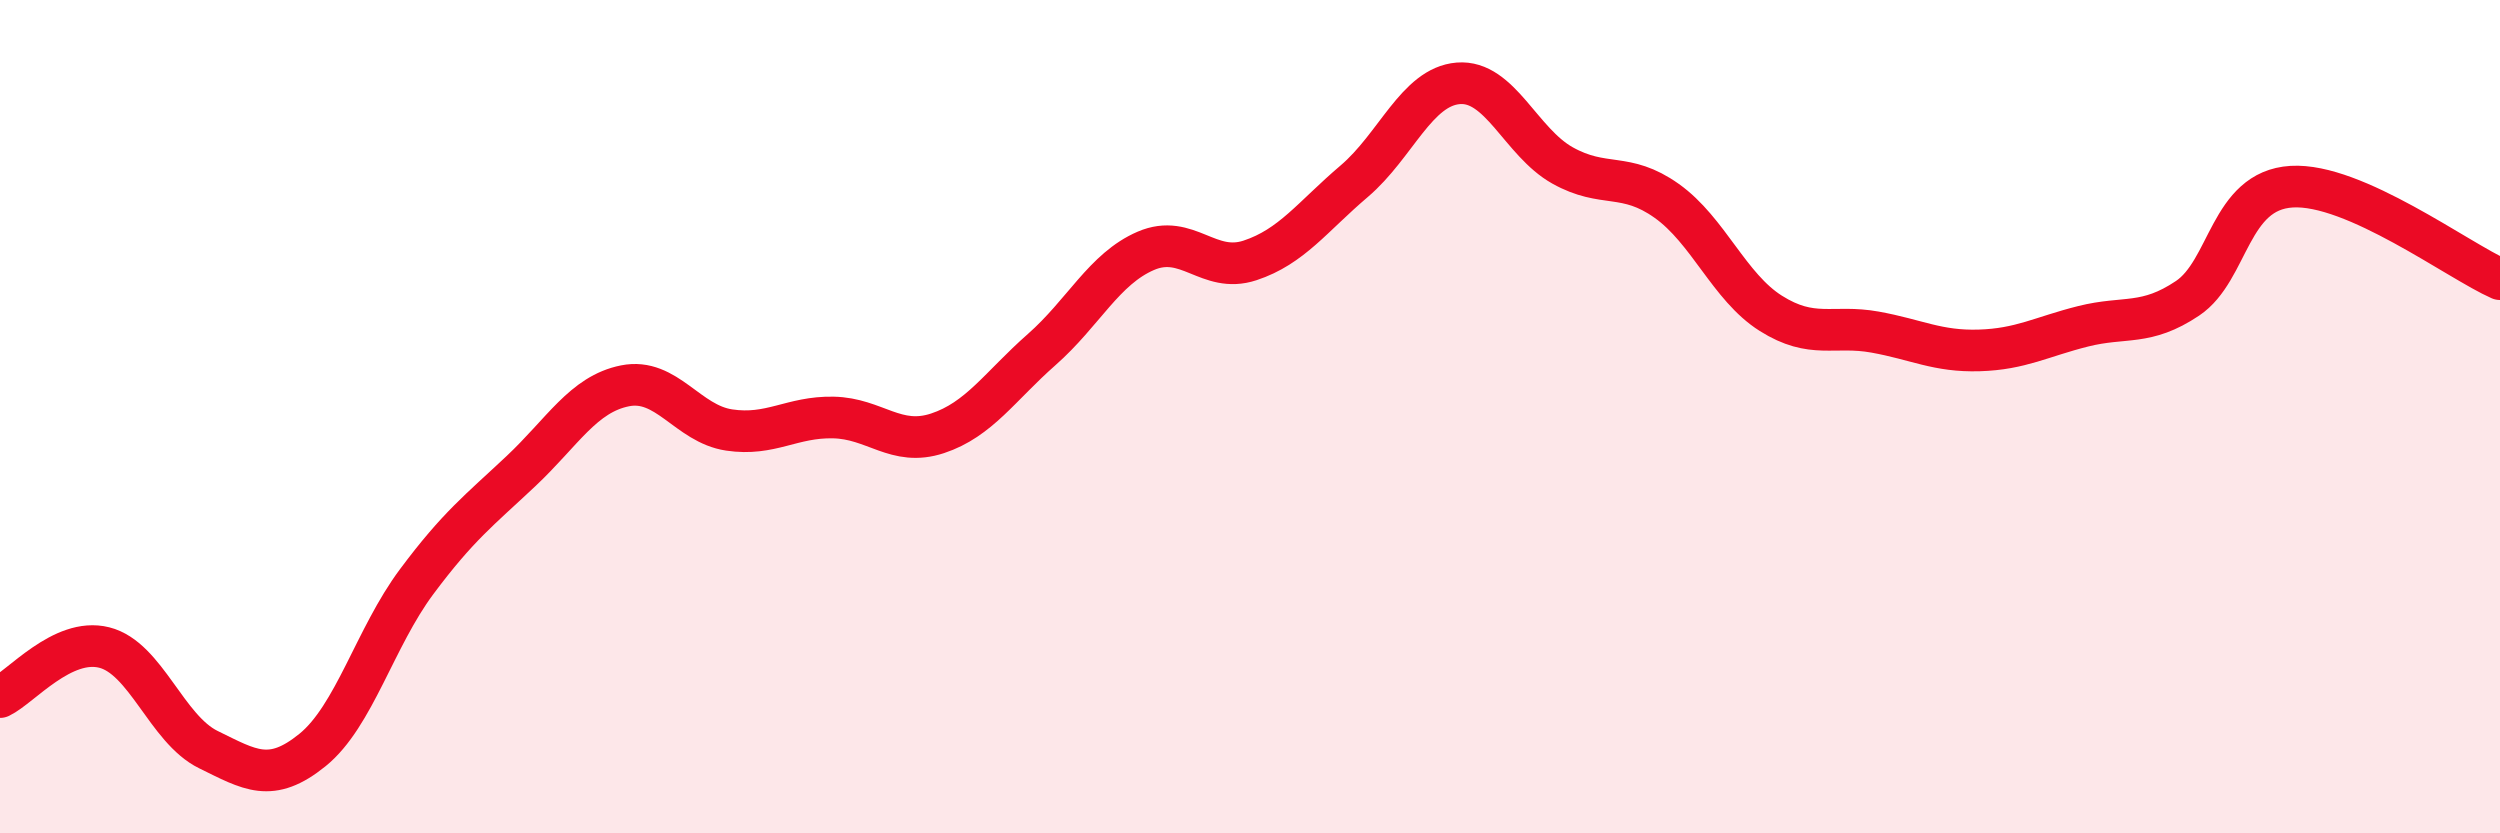
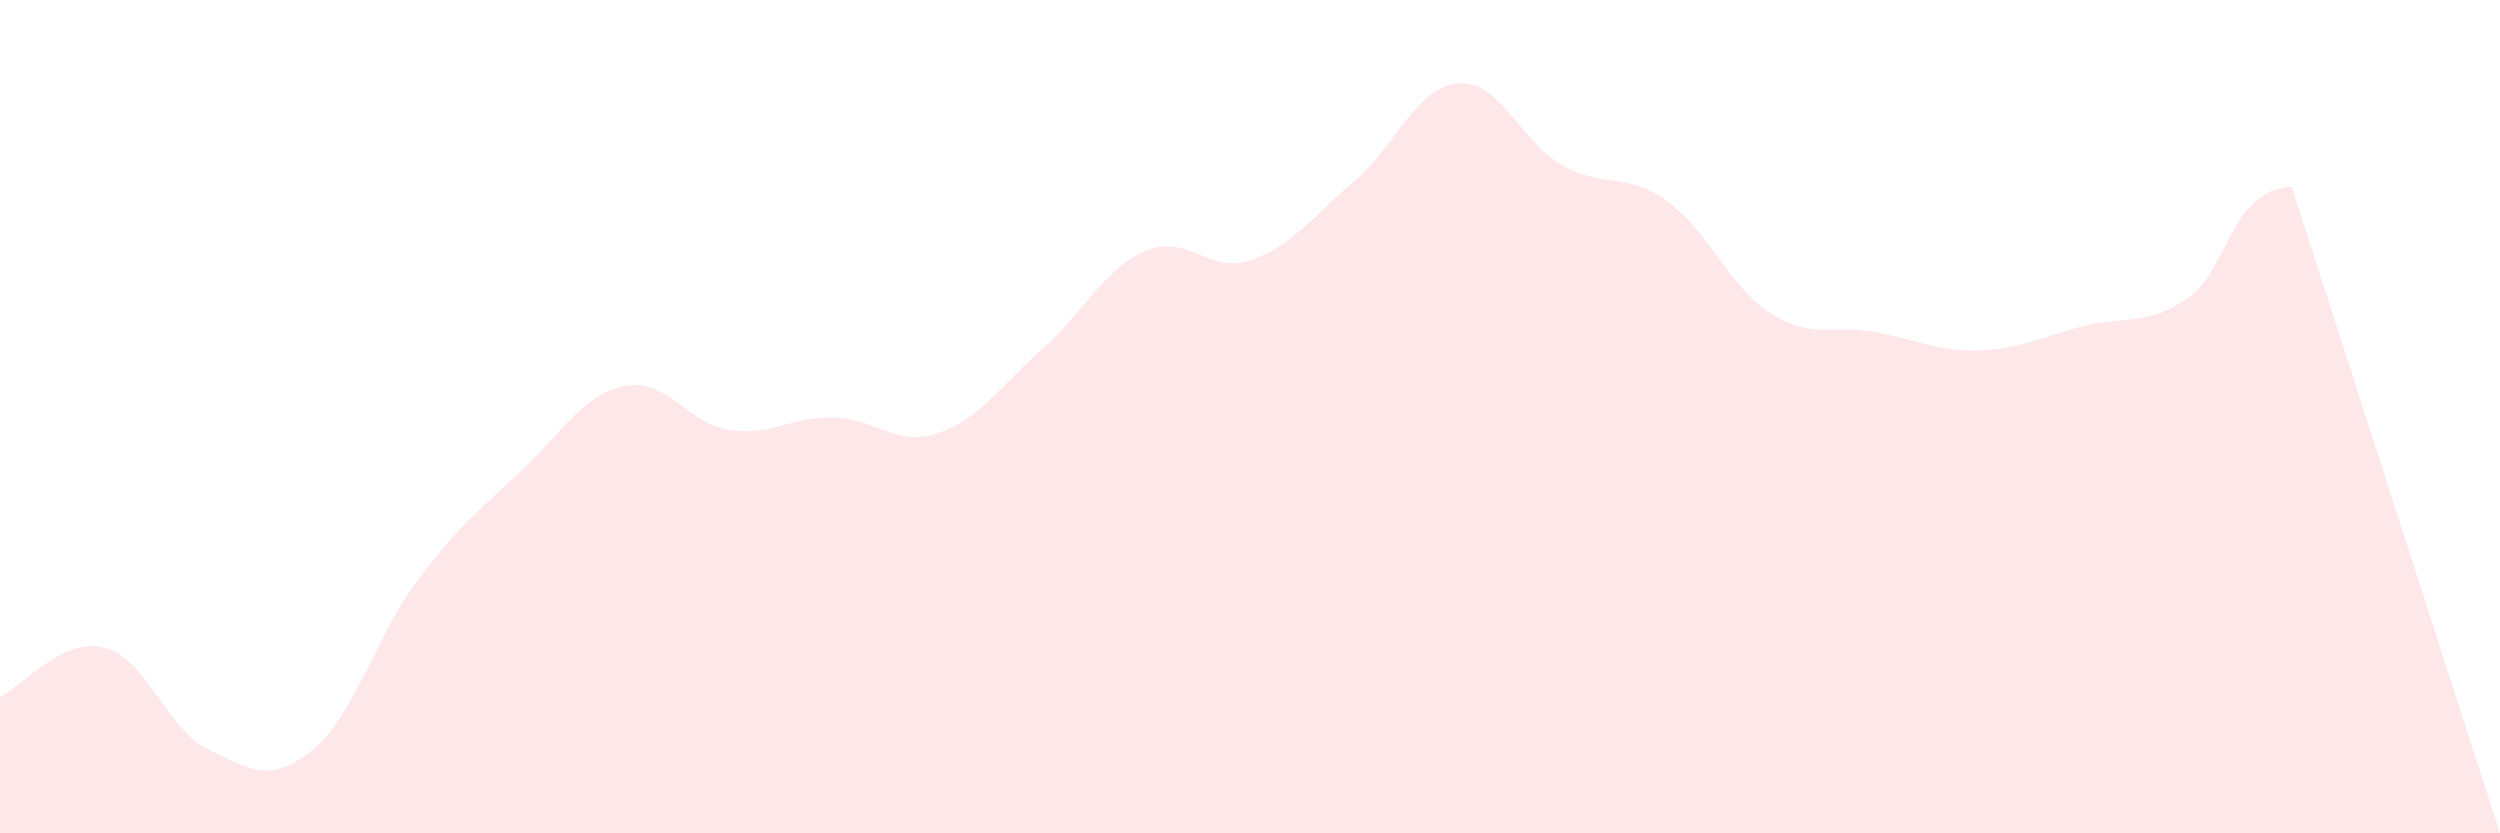
<svg xmlns="http://www.w3.org/2000/svg" width="60" height="20" viewBox="0 0 60 20">
-   <path d="M 0,16.73 C 0.5,16.49 1.5,15.29 2.5,15.54 C 3.5,15.79 4,17.5 5,17.99 C 6,18.48 6.5,18.81 7.5,18 C 8.5,17.19 9,15.3 10,13.96 C 11,12.62 11.5,12.25 12.5,11.31 C 13.5,10.37 14,9.46 15,9.26 C 16,9.06 16.5,10.17 17.5,10.32 C 18.5,10.47 19,10 20,10.02 C 21,10.04 21.5,10.73 22.5,10.4 C 23.5,10.07 24,9.27 25,8.39 C 26,7.51 26.5,6.45 27.5,6.02 C 28.5,5.59 29,6.58 30,6.25 C 31,5.92 31.5,5.2 32.5,4.35 C 33.5,3.5 34,2.08 35,2 C 36,1.92 36.5,3.41 37.5,3.97 C 38.5,4.53 39,4.11 40,4.82 C 41,5.53 41.5,6.89 42.5,7.52 C 43.5,8.15 44,7.79 45,7.97 C 46,8.15 46.5,8.44 47.5,8.41 C 48.5,8.38 49,8.08 50,7.83 C 51,7.58 51.5,7.83 52.5,7.16 C 53.5,6.49 53.5,4.57 55,4.48 C 56.5,4.39 59,6.26 60,6.7L60 20L0 20Z" fill="#EB0A25" opacity="0.1" stroke-linecap="round" stroke-linejoin="round" />
-   <path d="M 0,16.73 C 0.5,16.49 1.5,15.29 2.5,15.54 C 3.5,15.79 4,17.5 5,17.99 C 6,18.48 6.5,18.81 7.5,18 C 8.5,17.19 9,15.3 10,13.96 C 11,12.62 11.5,12.25 12.5,11.31 C 13.5,10.37 14,9.46 15,9.26 C 16,9.06 16.5,10.17 17.5,10.32 C 18.5,10.47 19,10 20,10.02 C 21,10.04 21.5,10.73 22.5,10.4 C 23.5,10.07 24,9.27 25,8.39 C 26,7.51 26.5,6.45 27.5,6.02 C 28.5,5.59 29,6.58 30,6.25 C 31,5.92 31.5,5.2 32.5,4.35 C 33.5,3.5 34,2.08 35,2 C 36,1.92 36.5,3.41 37.5,3.97 C 38.5,4.53 39,4.11 40,4.82 C 41,5.53 41.5,6.89 42.5,7.52 C 43.5,8.15 44,7.79 45,7.97 C 46,8.15 46.5,8.44 47.5,8.41 C 48.5,8.38 49,8.08 50,7.83 C 51,7.58 51.5,7.83 52.5,7.16 C 53.5,6.49 53.5,4.57 55,4.48 C 56.5,4.39 59,6.26 60,6.7" stroke="#EB0A25" stroke-width="1" fill="none" stroke-linecap="round" stroke-linejoin="round" />
+   <path d="M 0,16.73 C 0.5,16.49 1.5,15.29 2.5,15.54 C 3.5,15.79 4,17.5 5,17.99 C 6,18.48 6.5,18.81 7.5,18 C 8.5,17.19 9,15.3 10,13.96 C 11,12.62 11.5,12.25 12.5,11.31 C 13.5,10.37 14,9.46 15,9.26 C 16,9.06 16.5,10.17 17.5,10.32 C 18.5,10.47 19,10 20,10.02 C 21,10.04 21.5,10.73 22.5,10.4 C 23.5,10.07 24,9.27 25,8.39 C 26,7.51 26.5,6.45 27.5,6.02 C 28.5,5.59 29,6.58 30,6.25 C 31,5.92 31.5,5.2 32.5,4.35 C 33.5,3.5 34,2.08 35,2 C 36,1.92 36.5,3.41 37.5,3.97 C 38.5,4.53 39,4.11 40,4.82 C 41,5.53 41.5,6.89 42.5,7.52 C 43.5,8.15 44,7.79 45,7.97 C 46,8.15 46.5,8.44 47.5,8.41 C 48.5,8.38 49,8.08 50,7.83 C 51,7.58 51.5,7.83 52.5,7.16 C 53.5,6.49 53.5,4.57 55,4.48 L60 20L0 20Z" fill="#EB0A25" opacity="0.1" stroke-linecap="round" stroke-linejoin="round" />
</svg>